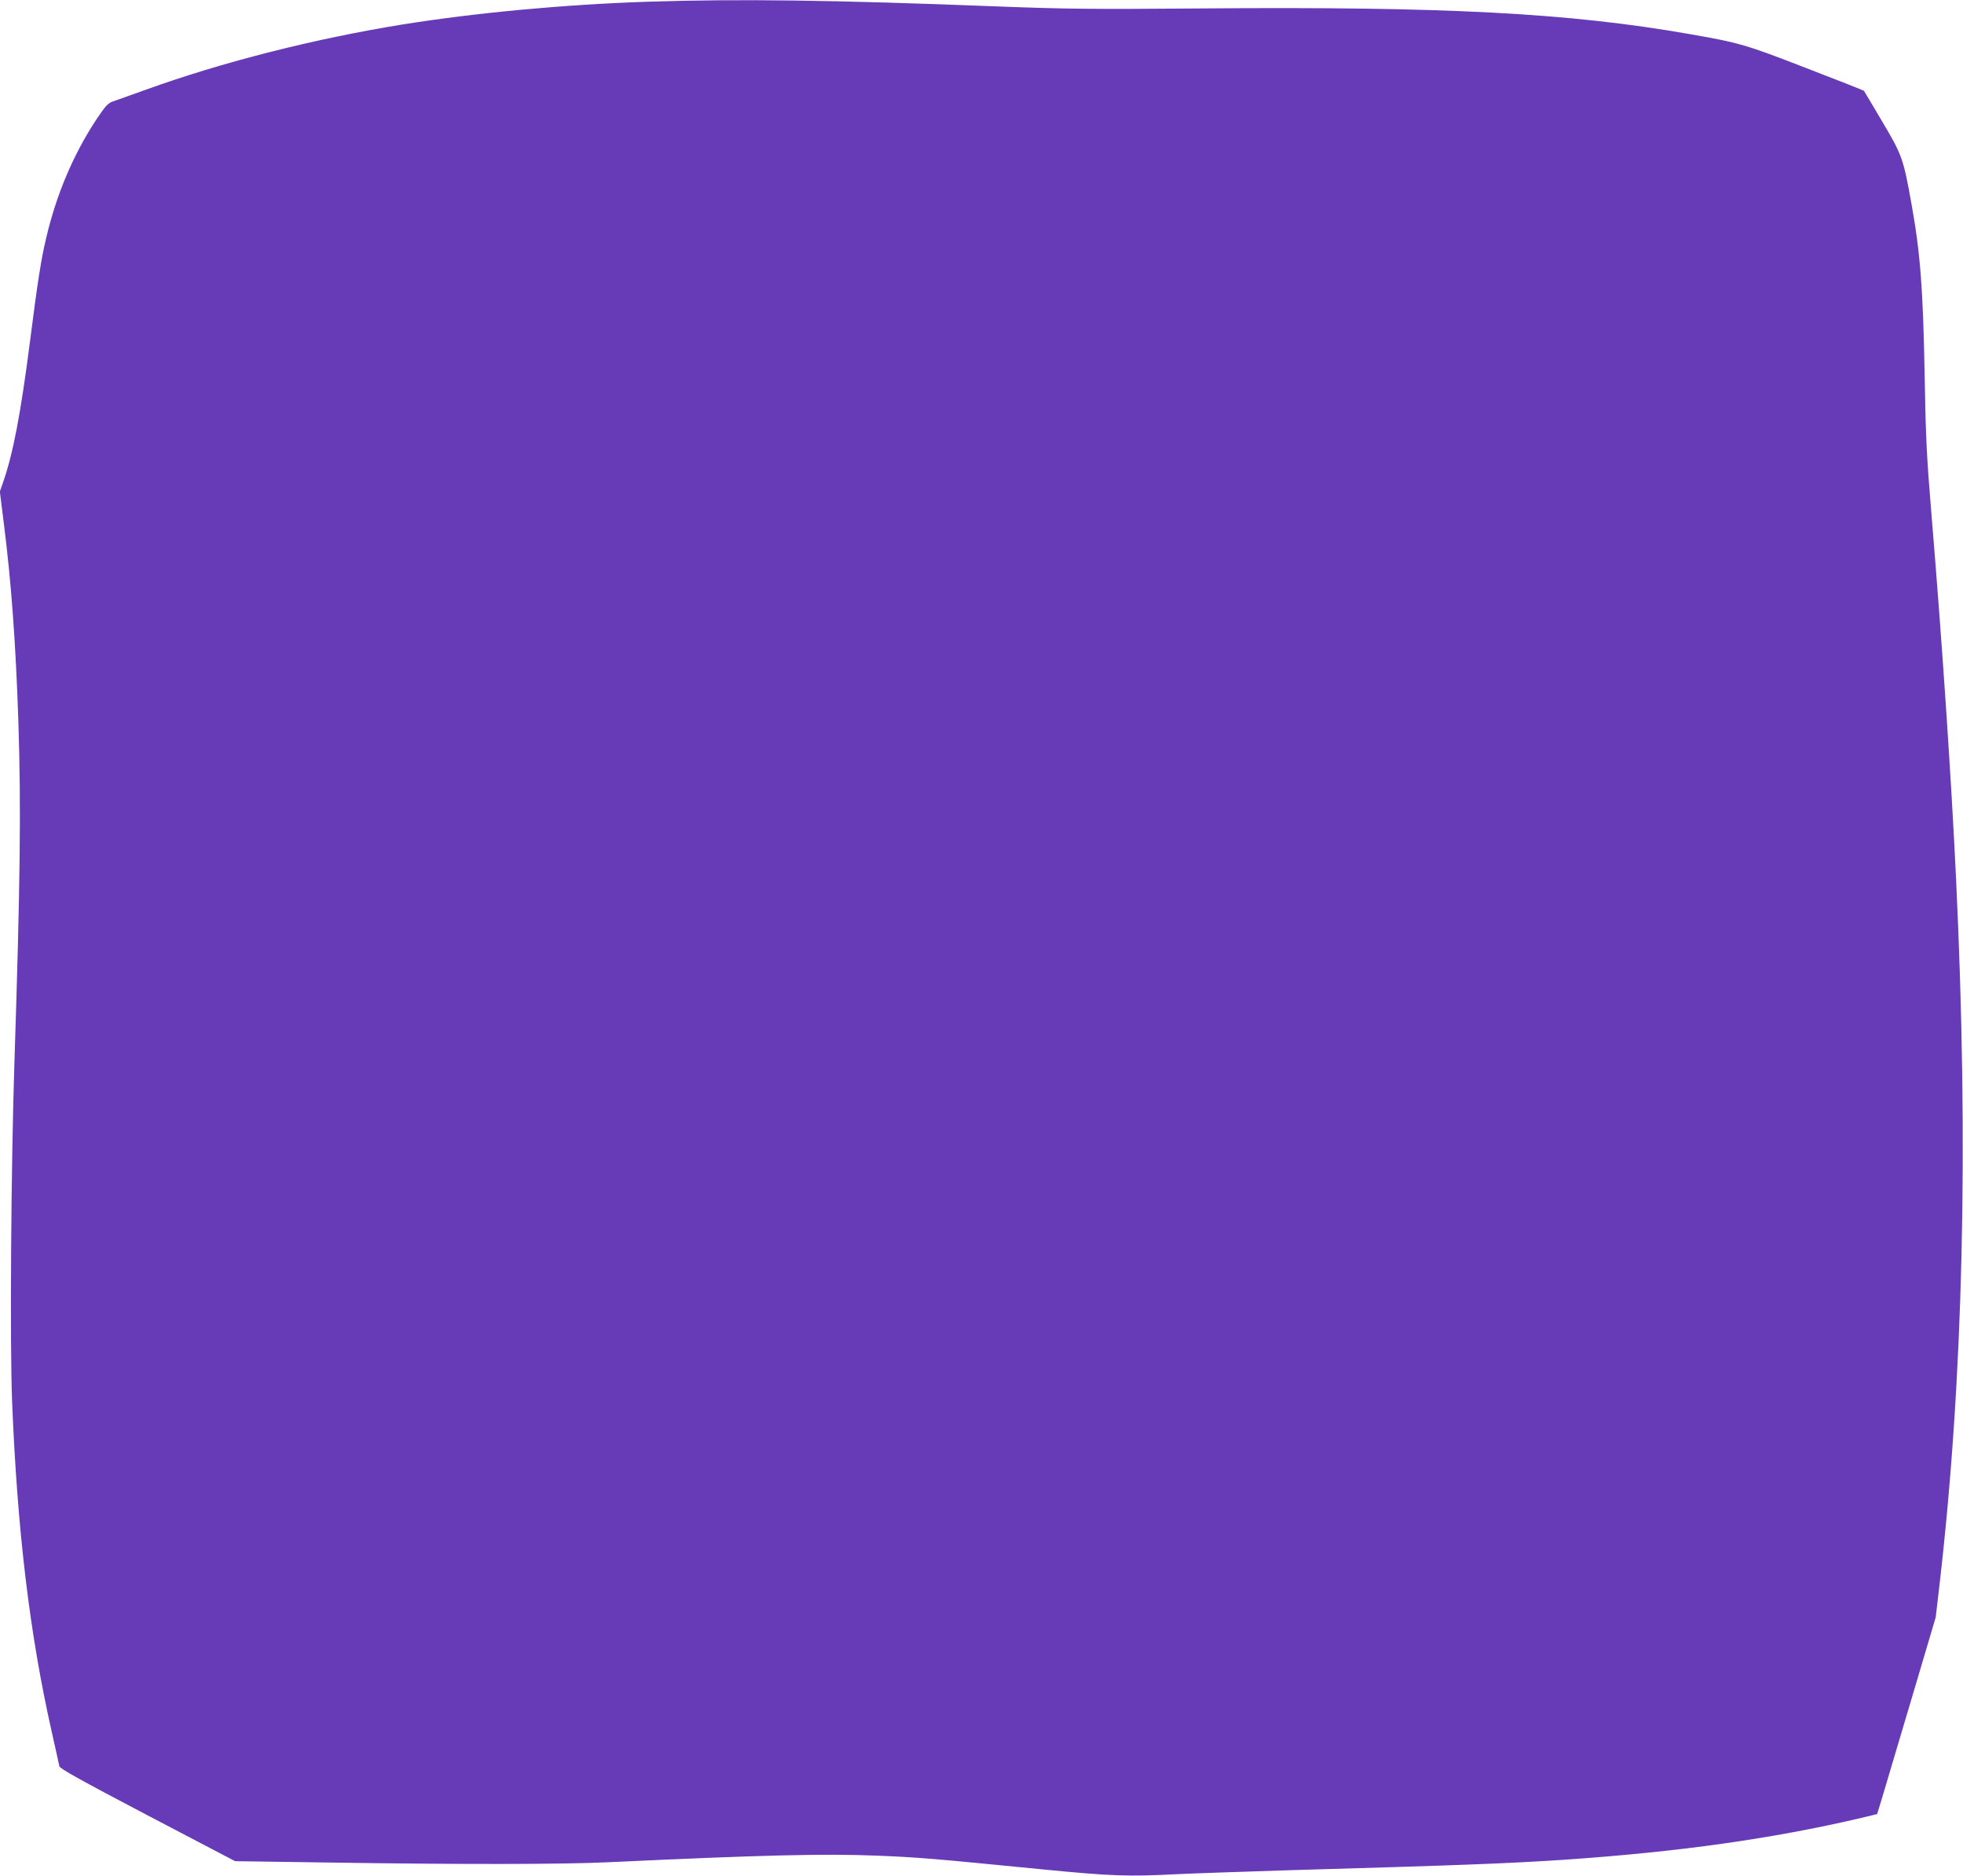
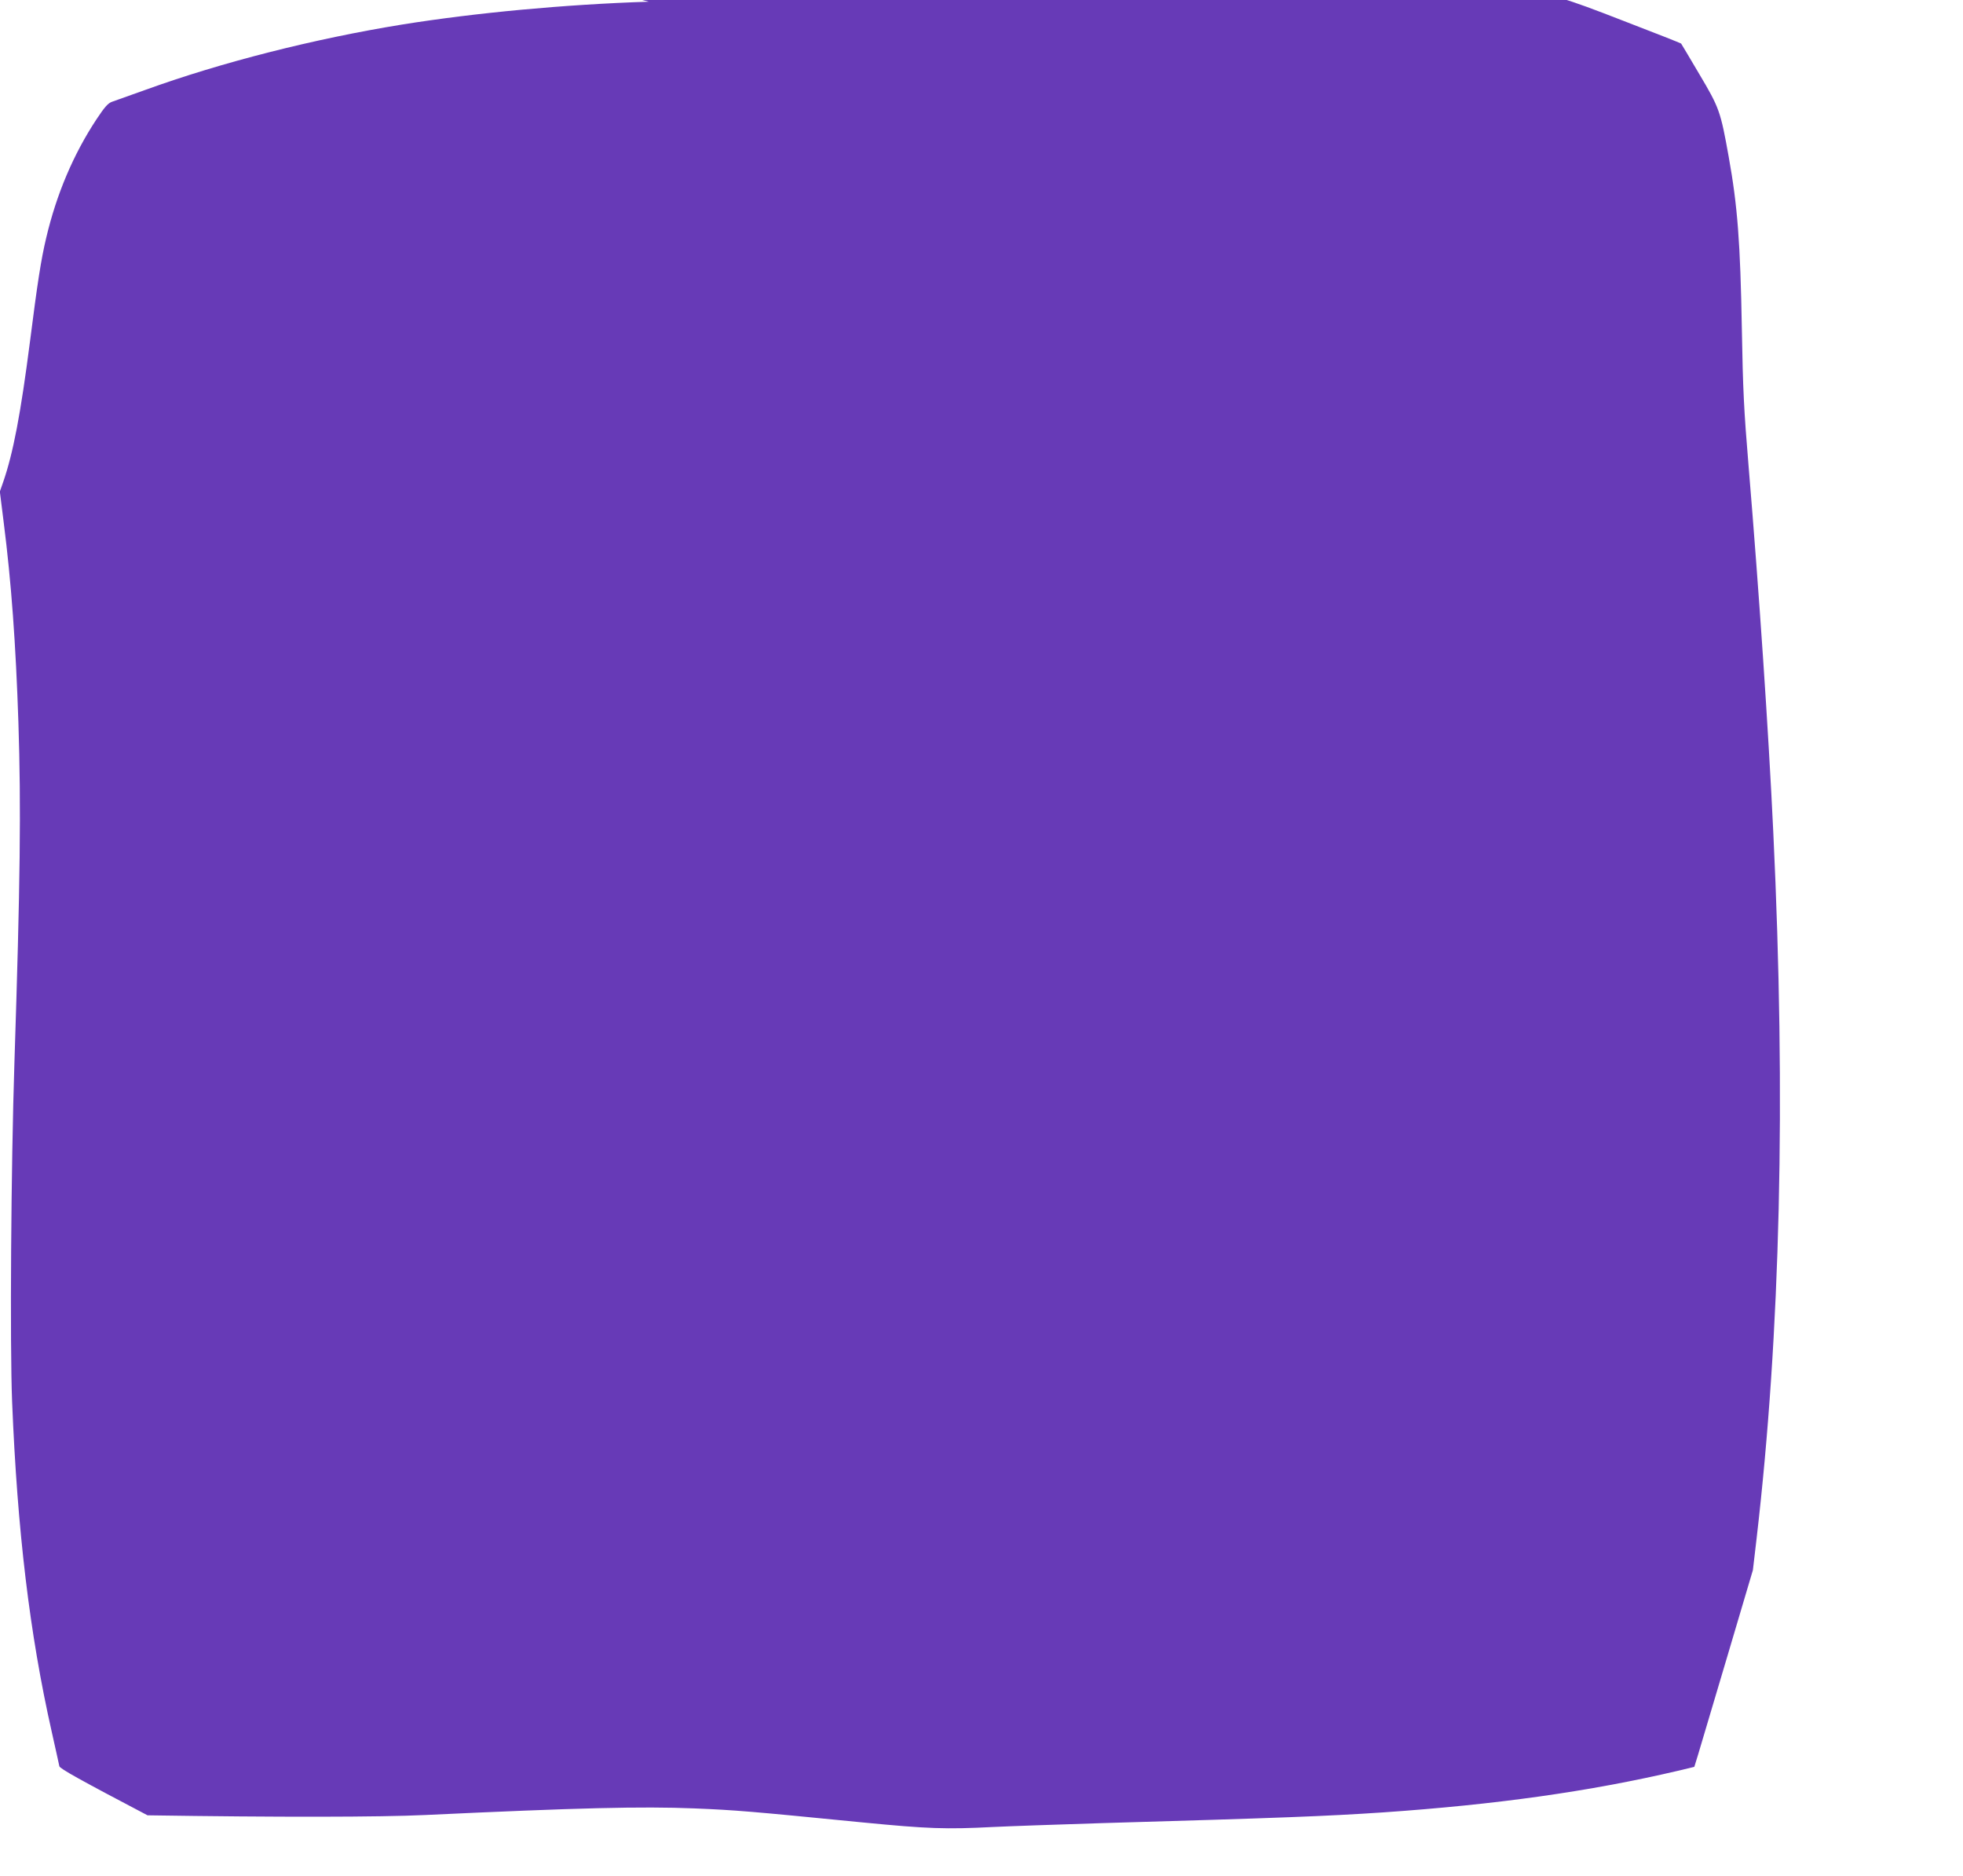
<svg xmlns="http://www.w3.org/2000/svg" version="1.0" width="1280pt" height="1223pt" viewBox="0 0 1280 1223" preserveAspectRatio="xMidYMid meet">
  <g transform="translate(0,1223) scale(0.1,-0.1)" fill="#673ab7" stroke="none">
-     <path d="M4230 12219 c-549 -18 -1127 -72 -1608 -149 -574 -93 -1177 -246 -1674 -426 -101 -36 -198 -71 -216 -77 -27 -9 -48 -32 -103 -115 -151 -229 -261 -489 -328 -774 -34 -143 -57 -294 -105 -671 -61 -475 -110 -732 -176 -922 l-21 -60 25 -200 c50 -393 79 -794 96 -1305 18 -556 12 -1045 -26 -2220 -22 -670 -30 -1842 -15 -2210 34 -839 114 -1512 258 -2150 25 -113 48 -214 50 -226 4 -16 137 -90 575 -320 l571 -299 621 -9 c855 -13 1514 -12 1811 2 1000 47 1411 57 1755 43 268 -11 354 -18 1093 -91 432 -42 544 -46 857 -30 102 5 419 16 705 25 1170 34 1461 45 1835 70 738 51 1345 136 1922 271 l108 26 25 81 c13 45 99 334 191 642 l166 560 24 205 c156 1342 192 2860 109 4605 -32 673 -92 1556 -161 2386 -31 373 -37 498 -44 894 -10 566 -28 804 -86 1126 -53 296 -61 318 -191 537 -64 108 -117 198 -119 200 -1 2 -170 69 -376 148 -391 152 -438 166 -768 223 -778 136 -1588 179 -3170 166 -732 -6 -885 -4 -1360 14 -1057 41 -1662 49 -2250 30z" />
+     <path d="M4230 12219 c-549 -18 -1127 -72 -1608 -149 -574 -93 -1177 -246 -1674 -426 -101 -36 -198 -71 -216 -77 -27 -9 -48 -32 -103 -115 -151 -229 -261 -489 -328 -774 -34 -143 -57 -294 -105 -671 -61 -475 -110 -732 -176 -922 l-21 -60 25 -200 c50 -393 79 -794 96 -1305 18 -556 12 -1045 -26 -2220 -22 -670 -30 -1842 -15 -2210 34 -839 114 -1512 258 -2150 25 -113 48 -214 50 -226 4 -16 137 -90 575 -320 c855 -13 1514 -12 1811 2 1000 47 1411 57 1755 43 268 -11 354 -18 1093 -91 432 -42 544 -46 857 -30 102 5 419 16 705 25 1170 34 1461 45 1835 70 738 51 1345 136 1922 271 l108 26 25 81 c13 45 99 334 191 642 l166 560 24 205 c156 1342 192 2860 109 4605 -32 673 -92 1556 -161 2386 -31 373 -37 498 -44 894 -10 566 -28 804 -86 1126 -53 296 -61 318 -191 537 -64 108 -117 198 -119 200 -1 2 -170 69 -376 148 -391 152 -438 166 -768 223 -778 136 -1588 179 -3170 166 -732 -6 -885 -4 -1360 14 -1057 41 -1662 49 -2250 30z" />
  </g>
</svg>